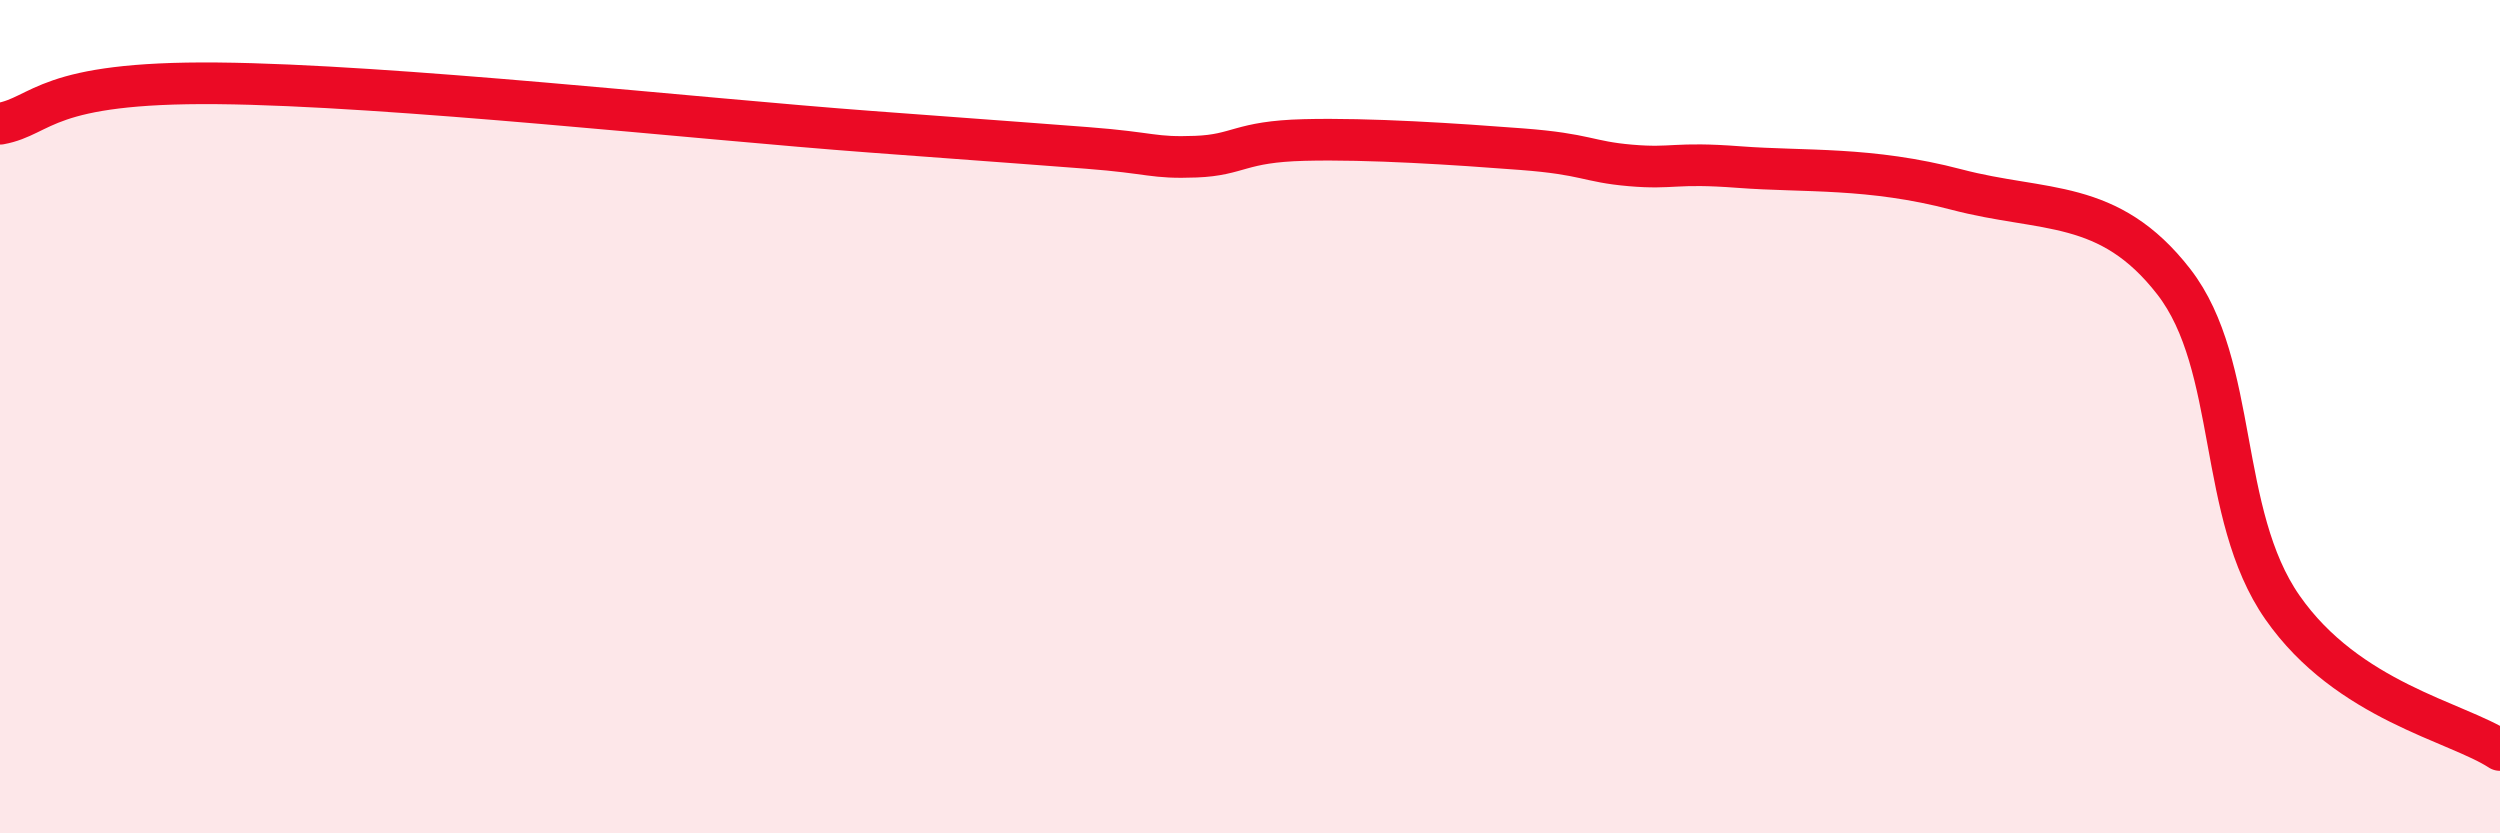
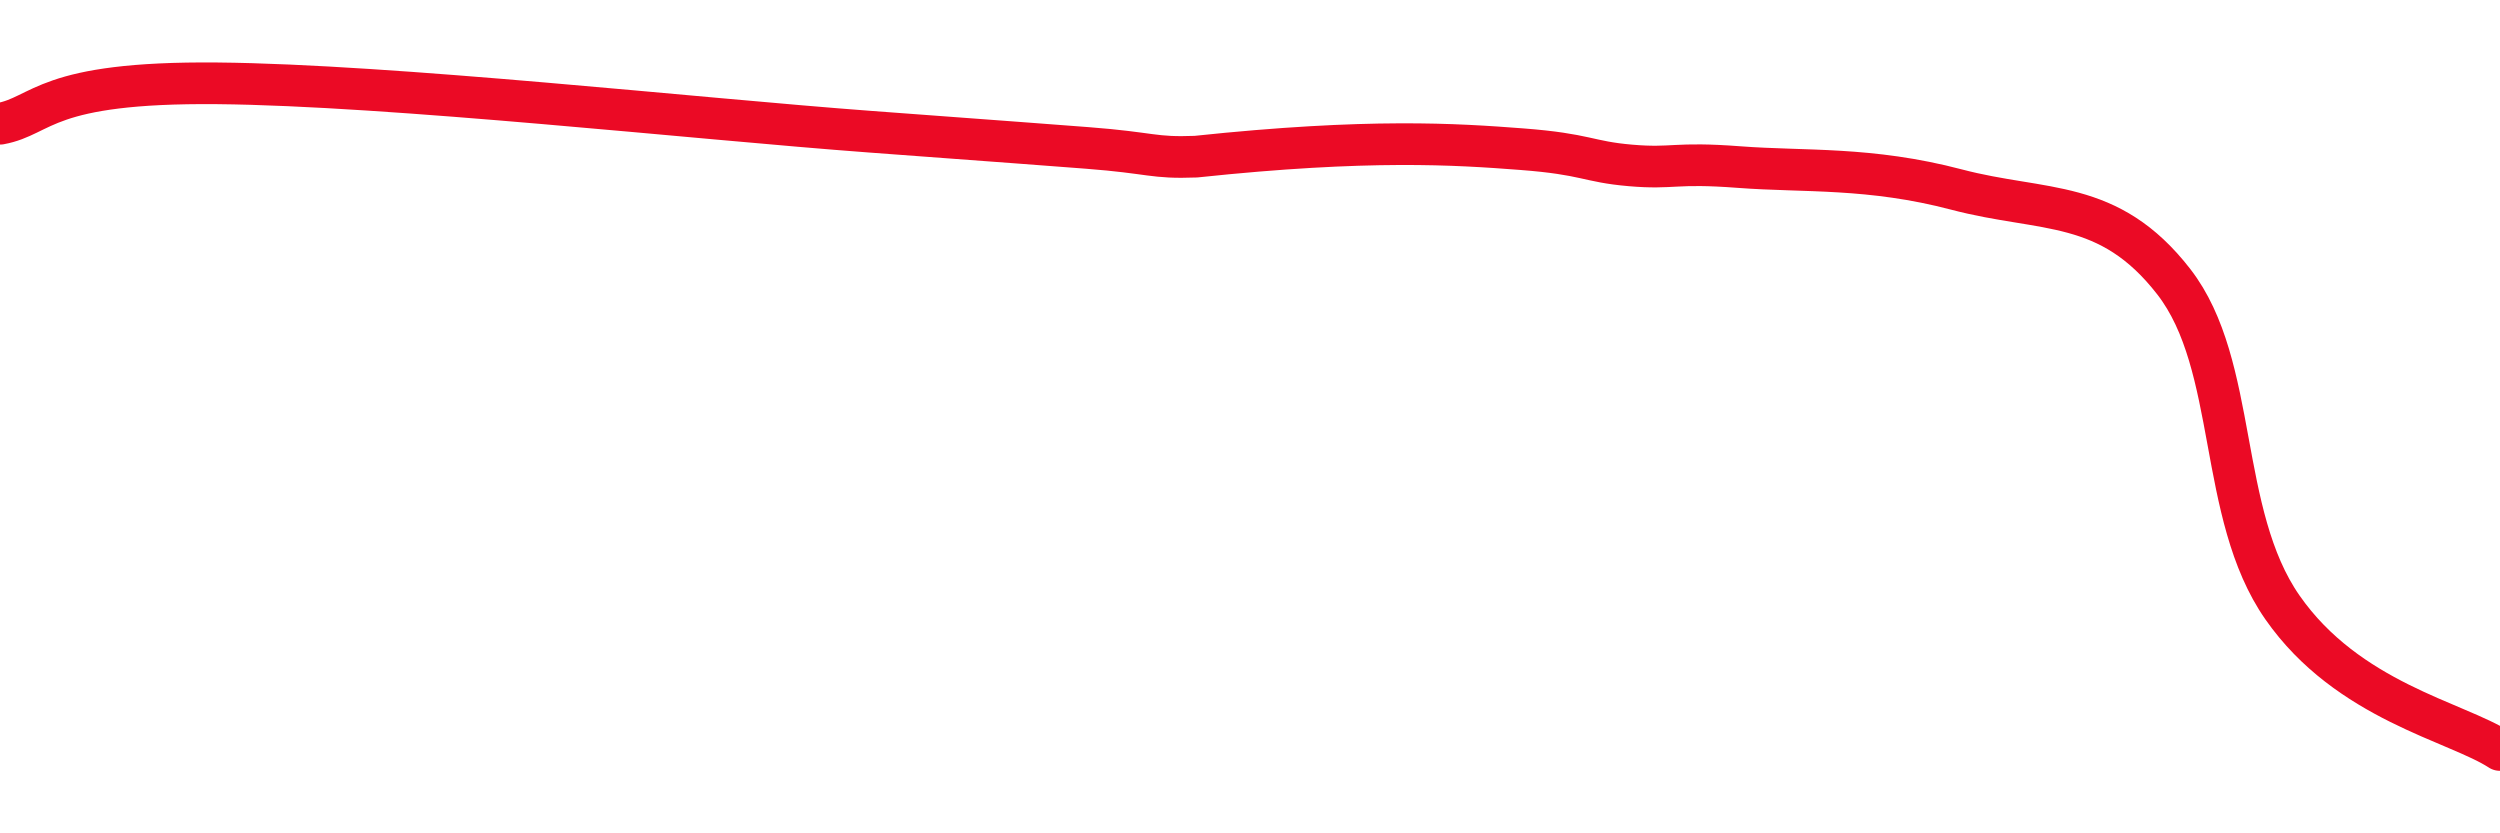
<svg xmlns="http://www.w3.org/2000/svg" width="60" height="20" viewBox="0 0 60 20">
-   <path d="M 0,2.97 C 1.04,2.78 1.05,1.96 5.22,2 C 9.39,2.04 16.7,2.85 20.87,3.16 C 25.04,3.47 24.52,3.43 26.09,3.55 C 27.66,3.67 27.66,3.8 28.7,3.76 C 29.74,3.72 29.74,3.4 31.3,3.36 C 32.86,3.32 34.95,3.46 36.52,3.58 C 38.09,3.7 38.09,3.88 39.13,3.97 C 40.17,4.06 40.17,3.89 41.74,4.01 C 43.31,4.13 44.87,4 46.96,4.55 C 49.05,5.1 50.61,4.75 52.17,6.76 C 53.73,8.77 53.21,12.33 54.78,14.58 C 56.35,16.83 58.96,17.32 60,18L60 20L0 20Z" fill="#EB0A25" opacity="0.1" stroke-linecap="round" stroke-linejoin="round" />
-   <path d="M 0,2.97 C 1.04,2.78 1.05,1.96 5.22,2 C 9.39,2.04 16.7,2.85 20.87,3.16 C 25.04,3.47 24.52,3.43 26.09,3.55 C 27.66,3.67 27.66,3.8 28.7,3.76 C 29.74,3.72 29.74,3.4 31.3,3.36 C 32.86,3.32 34.95,3.46 36.52,3.58 C 38.09,3.7 38.09,3.88 39.13,3.97 C 40.17,4.06 40.17,3.89 41.74,4.01 C 43.31,4.13 44.87,4 46.96,4.55 C 49.05,5.1 50.61,4.75 52.17,6.76 C 53.73,8.77 53.21,12.33 54.78,14.58 C 56.35,16.83 58.96,17.32 60,18" stroke="#EB0A25" stroke-width="1" fill="none" stroke-linecap="round" stroke-linejoin="round" />
+   <path d="M 0,2.97 C 1.04,2.78 1.05,1.96 5.22,2 C 9.39,2.04 16.7,2.85 20.87,3.16 C 25.04,3.47 24.52,3.43 26.09,3.55 C 27.66,3.67 27.66,3.8 28.7,3.76 C 32.86,3.32 34.95,3.46 36.52,3.58 C 38.09,3.7 38.09,3.88 39.13,3.97 C 40.17,4.06 40.17,3.89 41.74,4.01 C 43.31,4.13 44.87,4 46.96,4.55 C 49.05,5.1 50.61,4.75 52.17,6.76 C 53.73,8.77 53.21,12.33 54.78,14.58 C 56.35,16.83 58.96,17.32 60,18" stroke="#EB0A25" stroke-width="1" fill="none" stroke-linecap="round" stroke-linejoin="round" />
</svg>